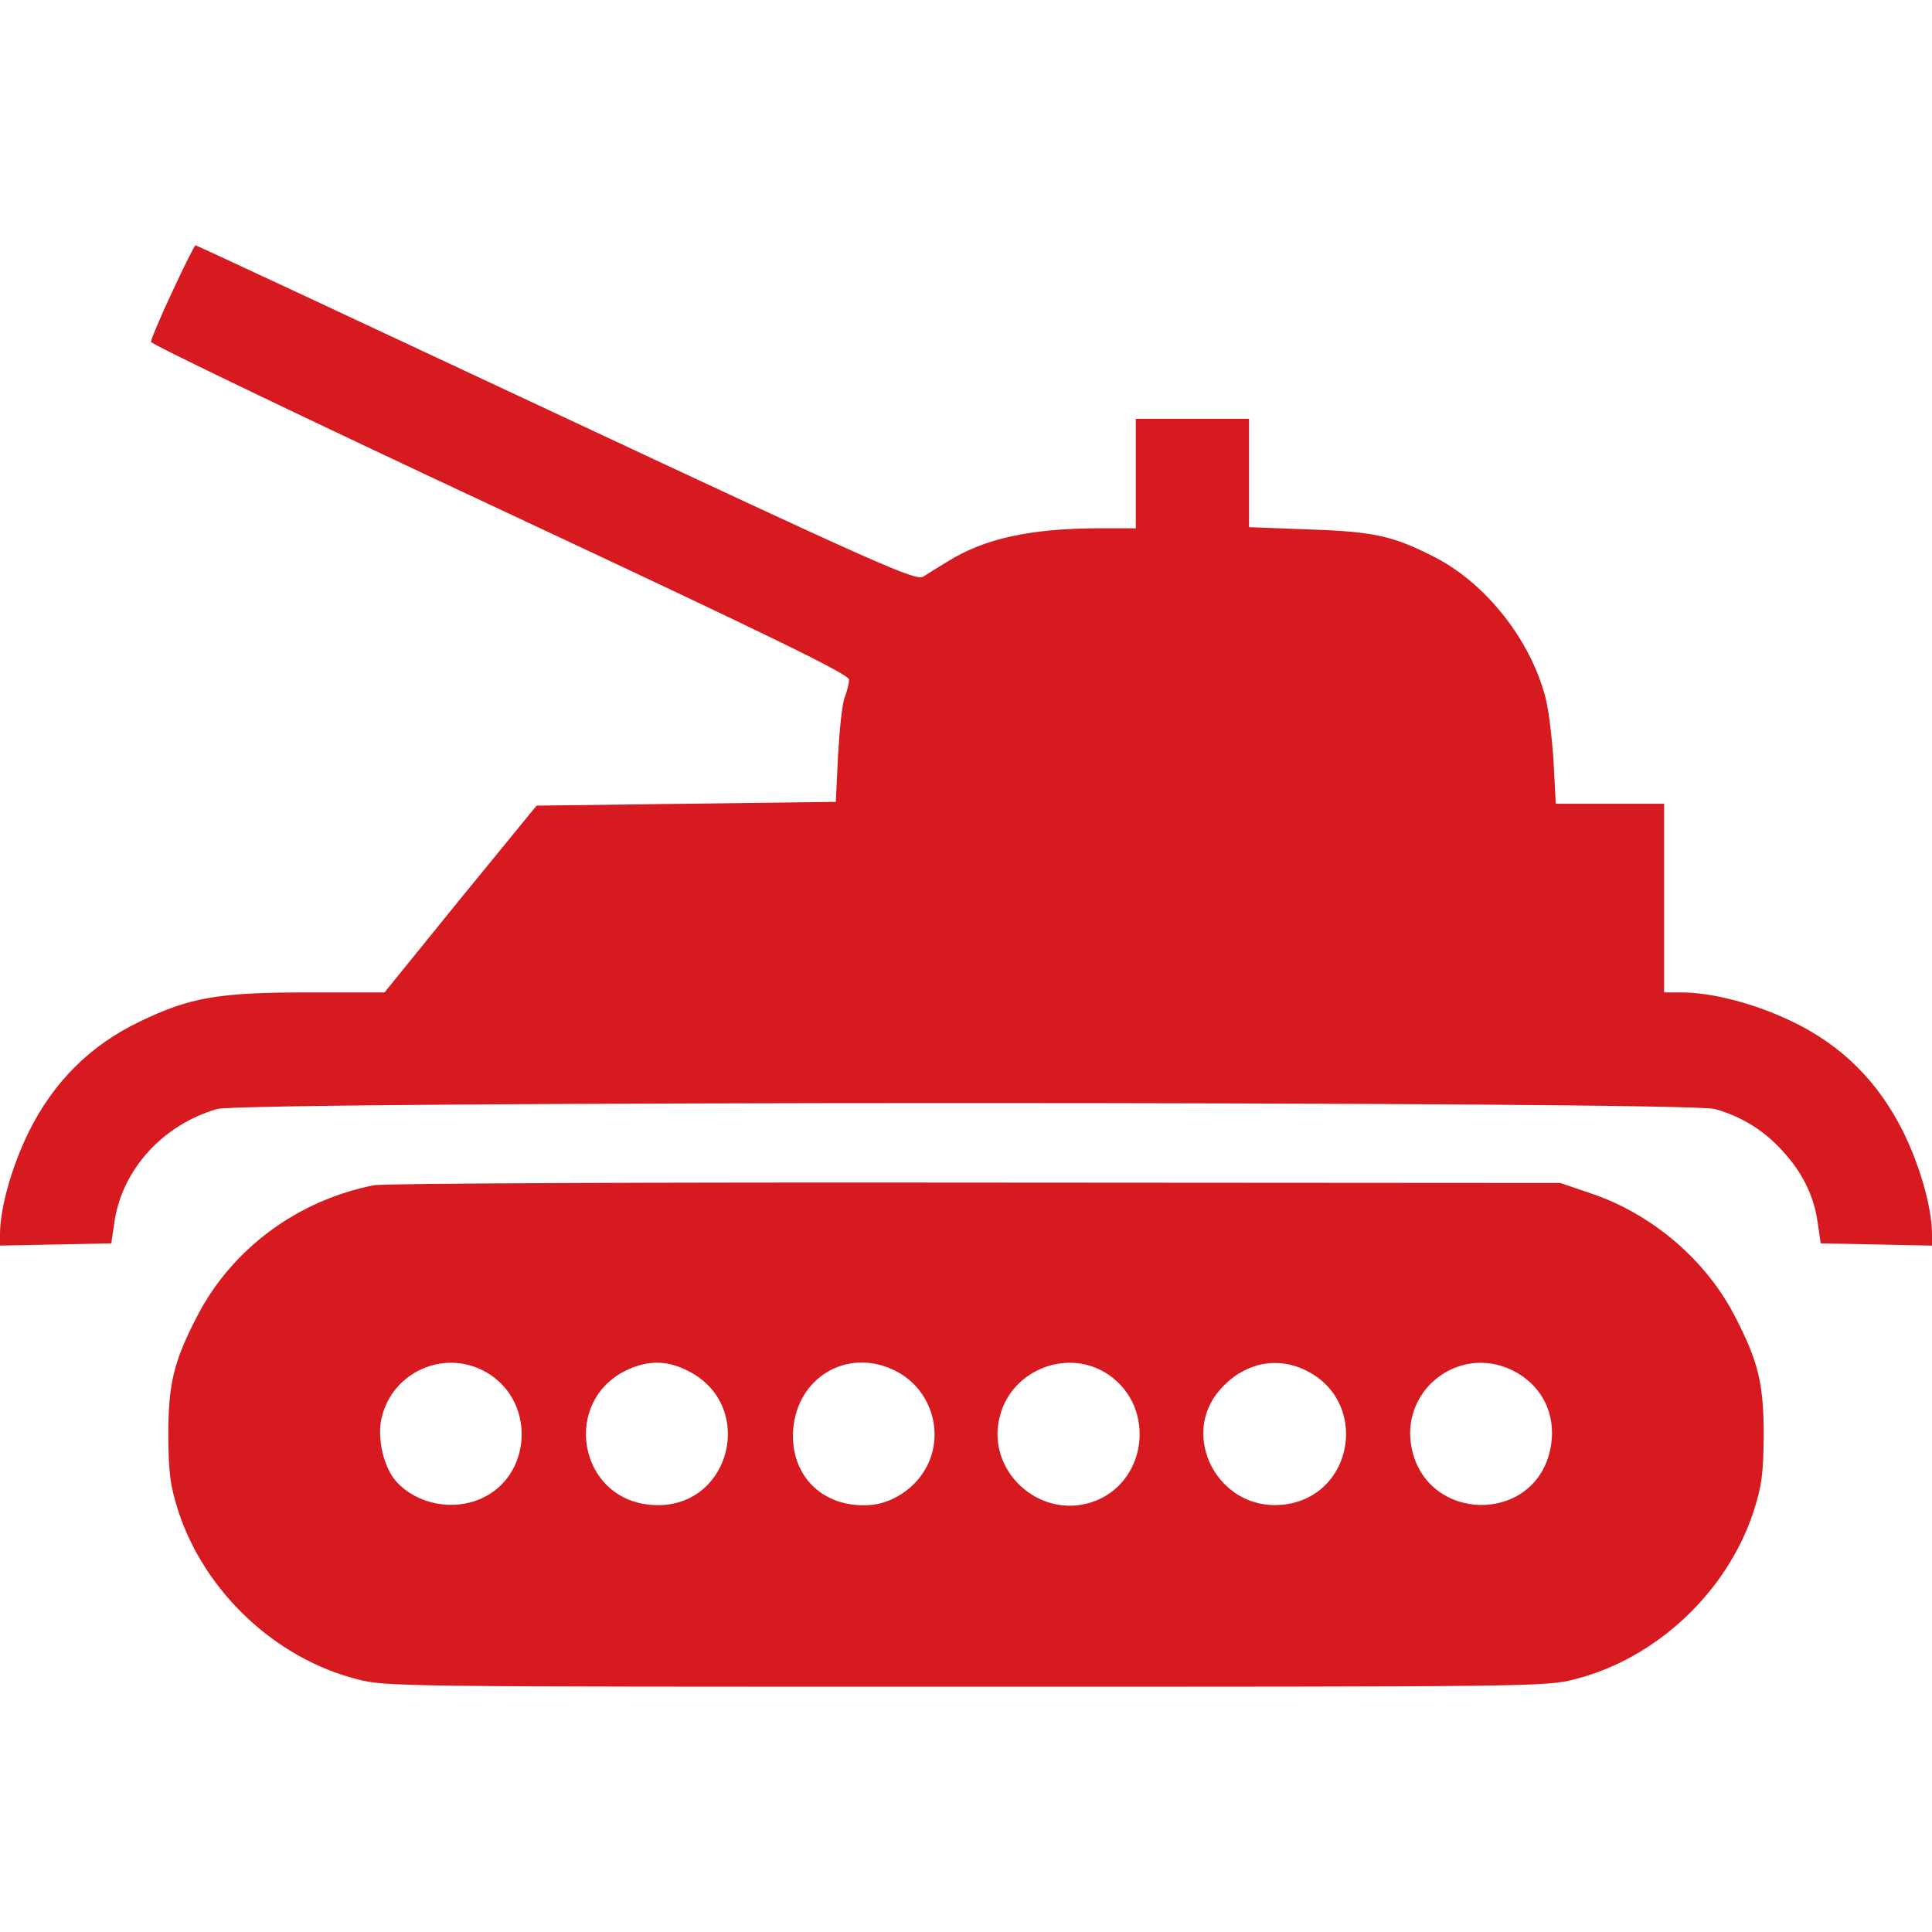
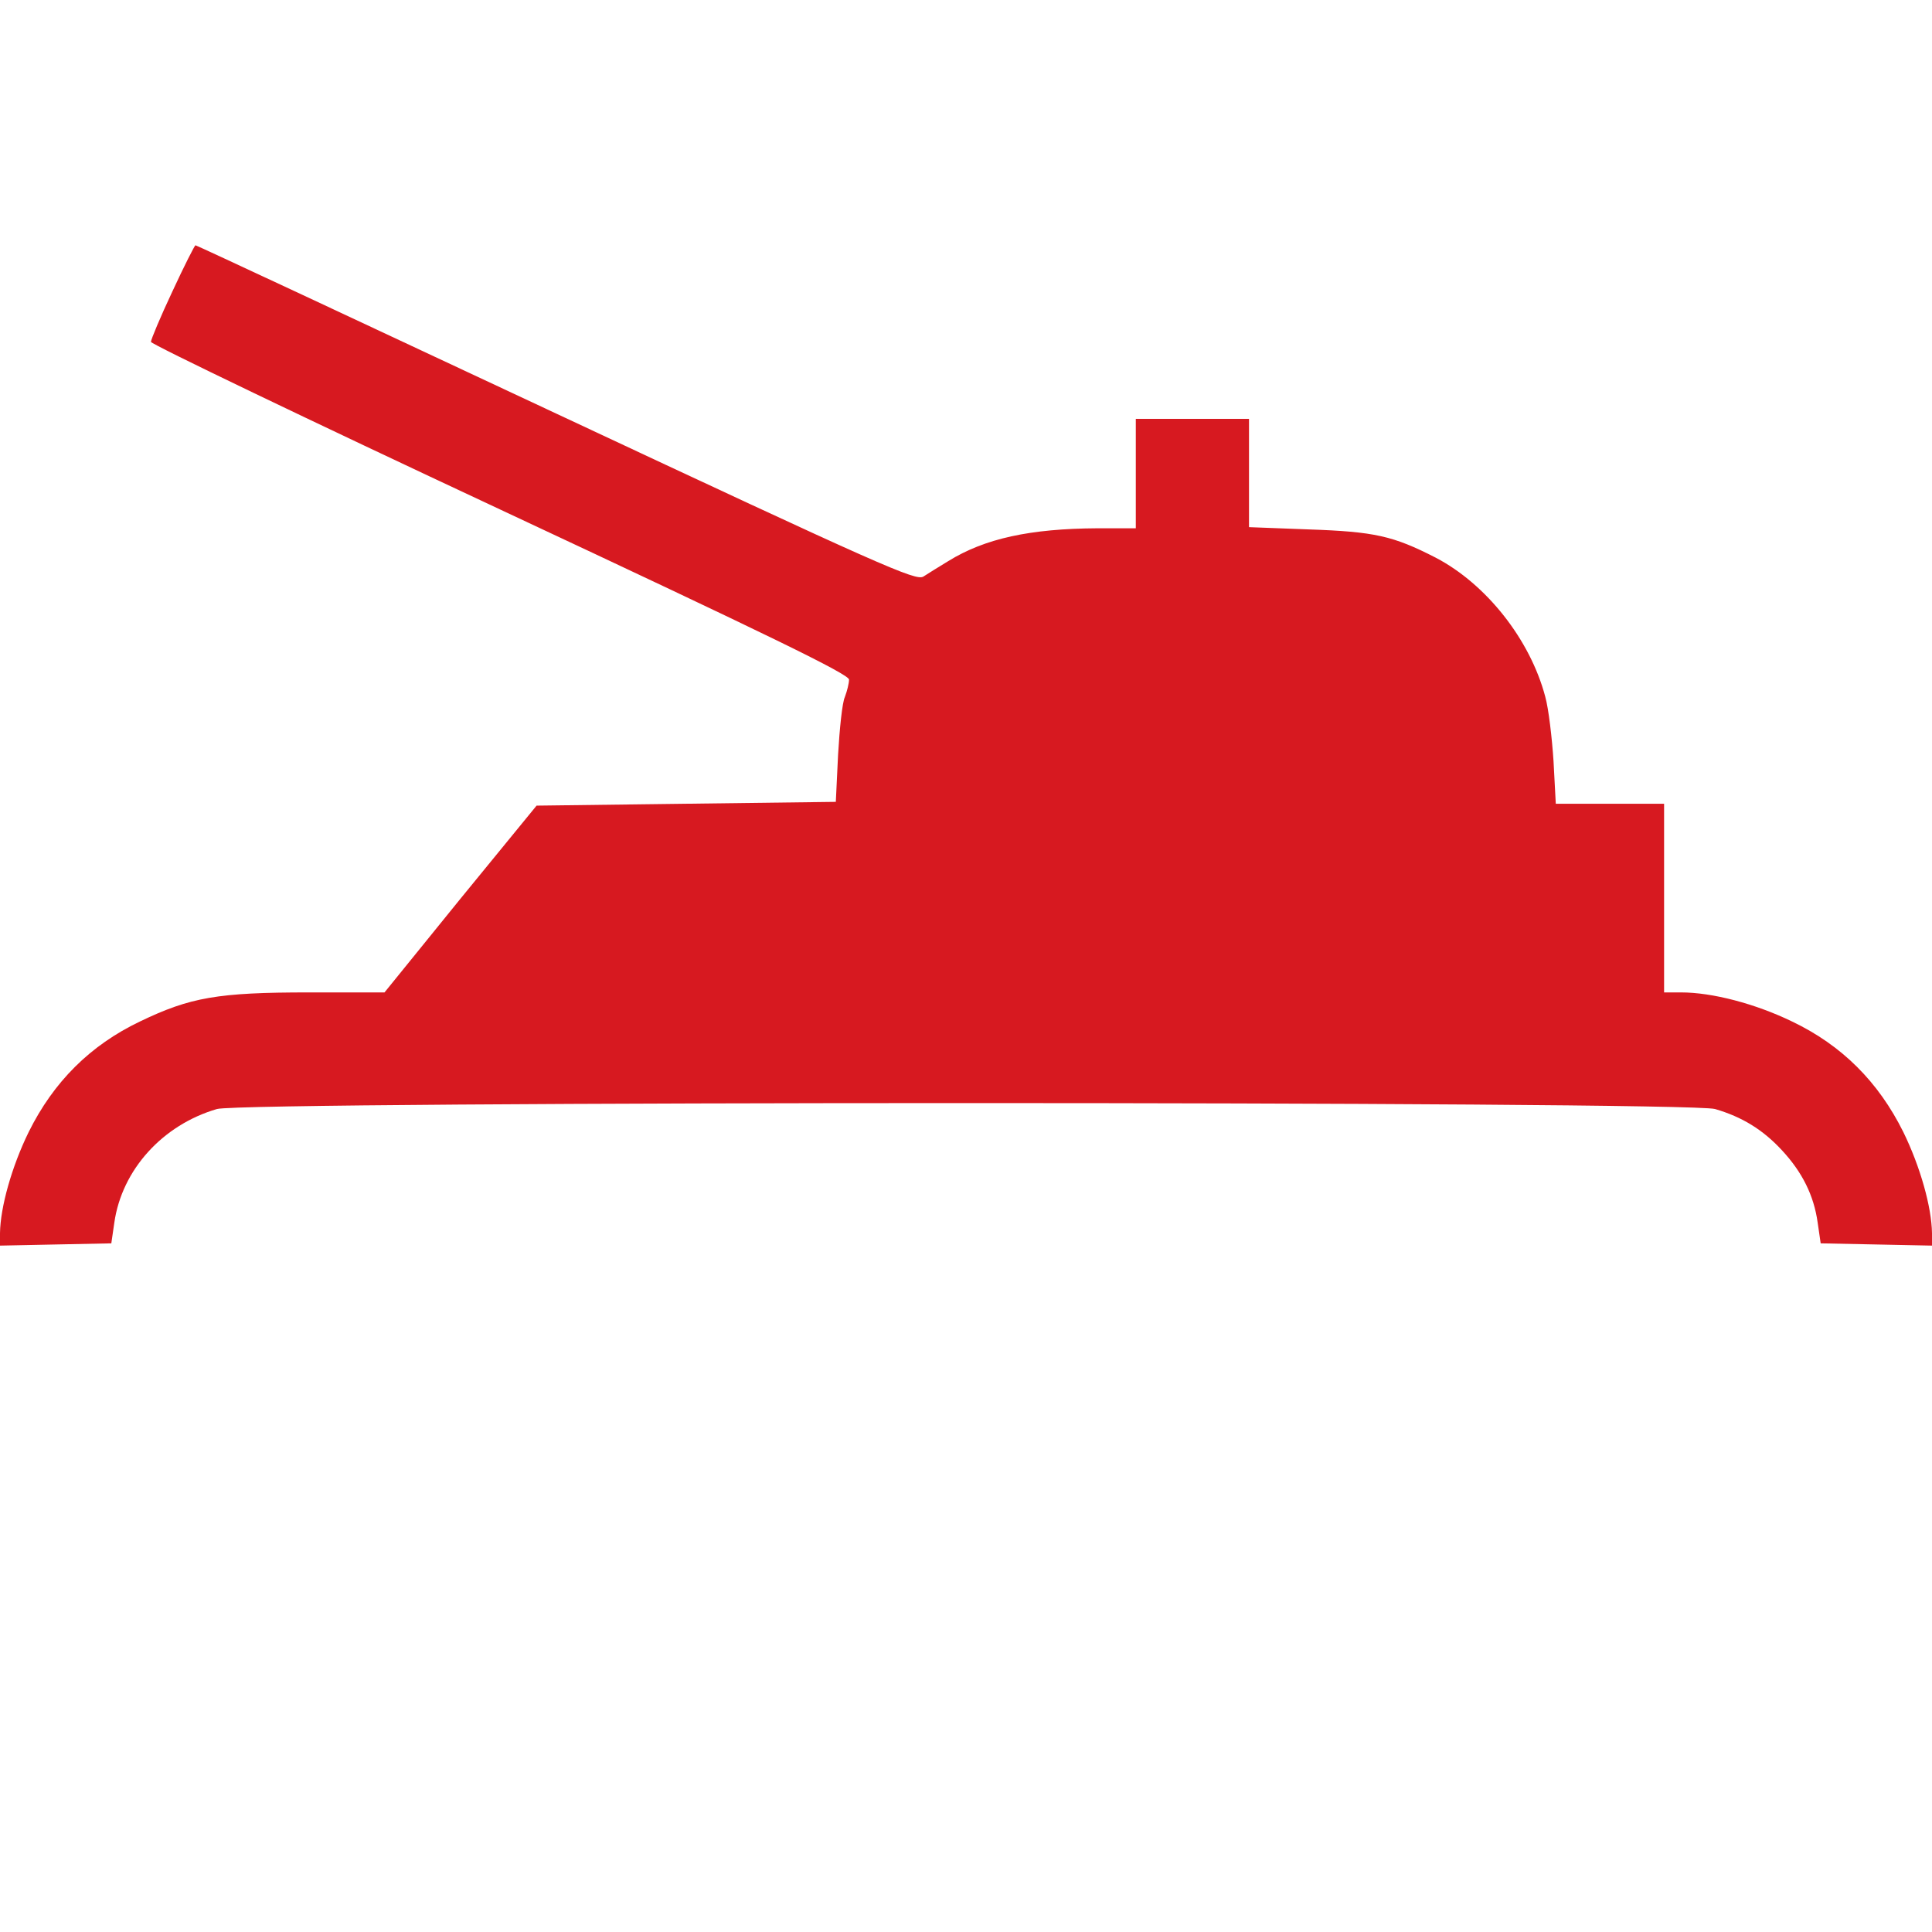
<svg xmlns="http://www.w3.org/2000/svg" version="1.0" width="512pt" height="512pt" viewBox="0 0 512 512" preserveAspectRatio="xMidYMid meet">
  <g transform="translate(0,512) scale(0.1,-0.1)" fill="#d71920" stroke="none">
    <path d="M457 4348 c-32 -68 -57 -128 -57 -134 0 -6 416 -206 925 -444 720 -337 925 -437 925 -451 0 -10 -5 -30 -11 -46 -7 -15 -14 -84 -18 -153 l-6 -125 -397 -5 -396 -5 -202 -247 -201 -248 -200 0 c-242 0 -315 -13 -448 -77 -132 -63 -229 -160 -295 -293 -45 -92 -75 -199 -76 -268 l0 -33 147 3 148 3 8 55 c20 140 128 259 272 301 75 21 3895 21 3970 0 72 -21 127 -55 177 -109 54 -58 85 -120 95 -192 l8 -55 148 -3 147 -3 0 33 c-1 69 -31 176 -76 268 -66 133 -163 230 -295 293 -97 47 -211 77 -294 77 l-45 0 0 250 0 250 -143 0 -144 0 -6 113 c-4 61 -13 139 -22 171 -40 151 -156 298 -290 368 -113 58 -162 69 -337 75 l-158 6 0 143 0 144 -150 0 -150 0 0 -145 0 -145 -102 0 c-178 -1 -298 -27 -395 -87 -25 -15 -55 -34 -66 -41 -20 -12 -106 26 -973 432 -523 245 -953 446 -956 446 -2 0 -30 -55 -61 -122z" fill="#d71920" />
-     <path d="M991 1979 c-203 -40 -377 -169 -469 -348 -62 -120 -76 -178 -76 -316 1 -102 5 -132 27 -201 70 -213 257 -389 473 -444 75 -20 114 -20 1614 -20 1500 0 1539 0 1614 20 216 55 403 231 473 444 22 69 26 99 27 201 0 138 -14 196 -76 316 -76 149 -220 272 -381 326 l-82 28 -1550 1 c-857 1 -1570 -2 -1594 -7z m308 -502 c121 -80 108 -269 -23 -328 -75 -34 -170 -16 -225 44 -34 37 -52 114 -40 168 29 129 178 189 288 116z m516 14 c195 -88 123 -377 -90 -359 -194 16 -238 278 -60 359 51 23 99 24 150 0z m550 0 c103 -46 143 -173 85 -268 -30 -50 -85 -85 -139 -91 -127 -12 -218 75 -209 199 10 137 140 216 263 160z m574 -15 c127 -88 100 -289 -46 -337 -141 -46 -282 86 -243 229 33 125 184 181 289 108z m516 15 c178 -81 134 -343 -60 -359 -166 -14 -270 182 -162 305 60 69 145 89 222 54z m552 -2 c84 -41 123 -127 99 -220 -49 -188 -322 -181 -364 9 -35 155 122 280 265 211z" fill="#d71920" />
  </g>
</svg>